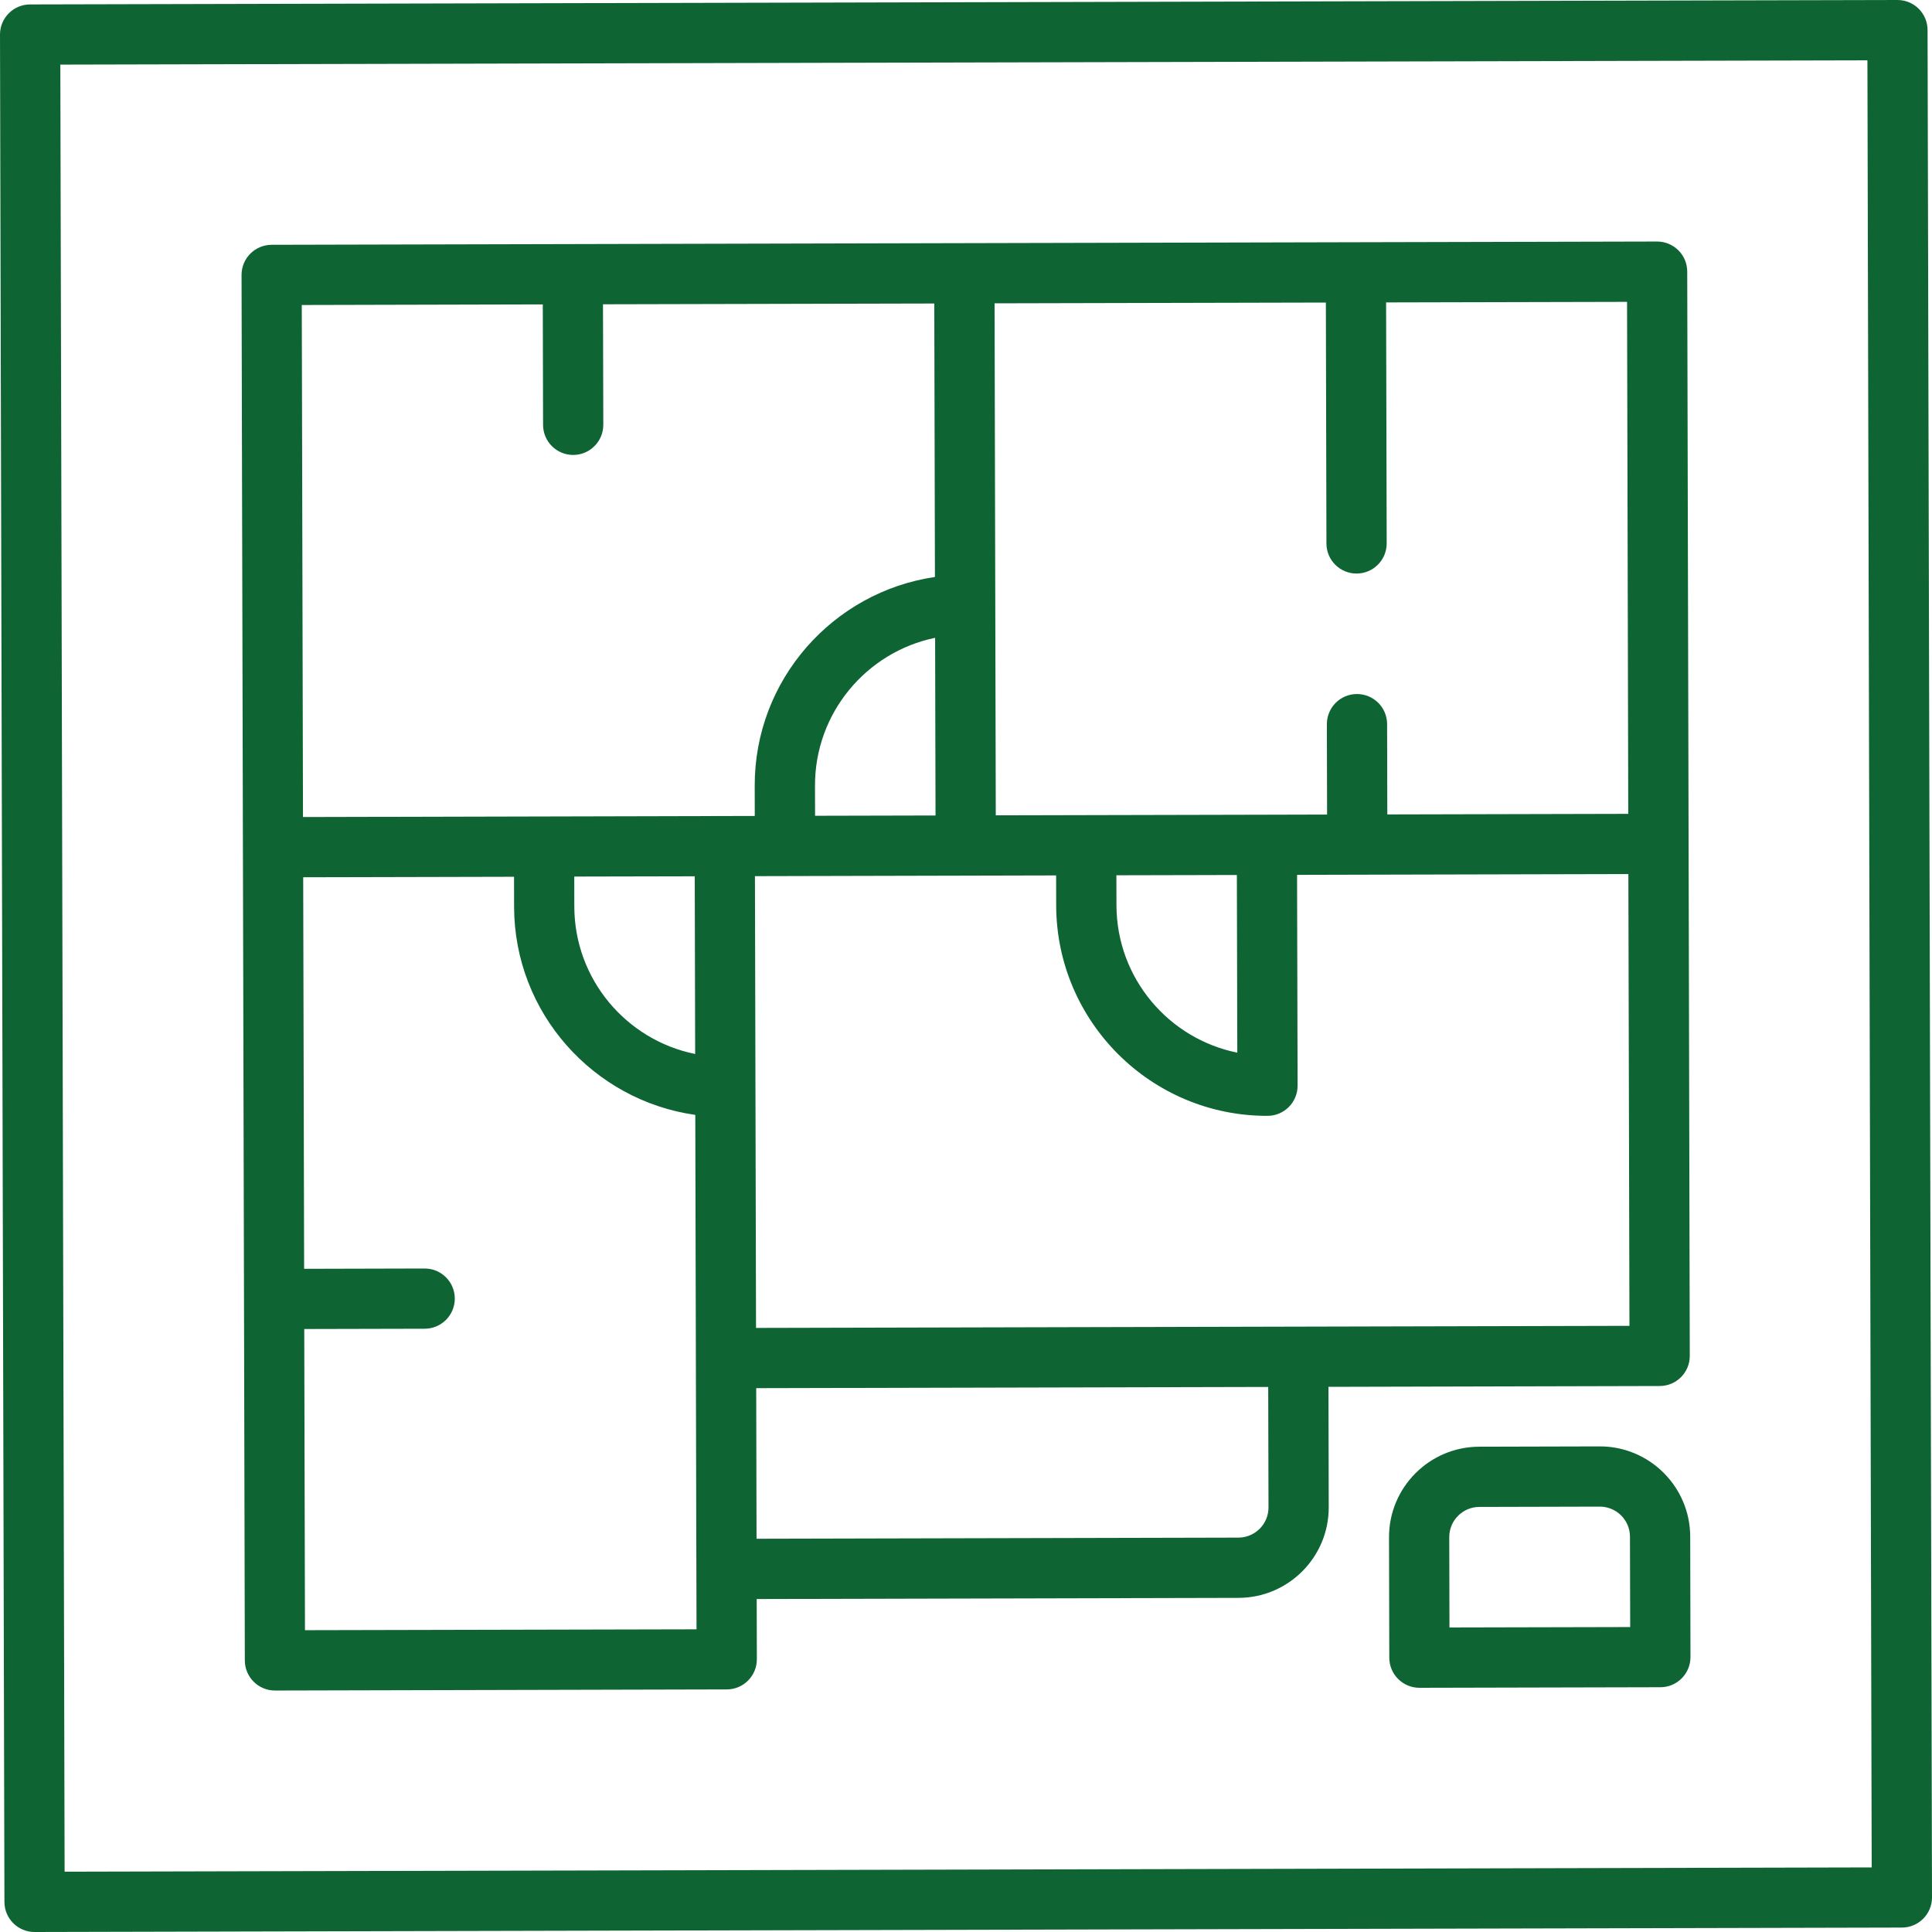
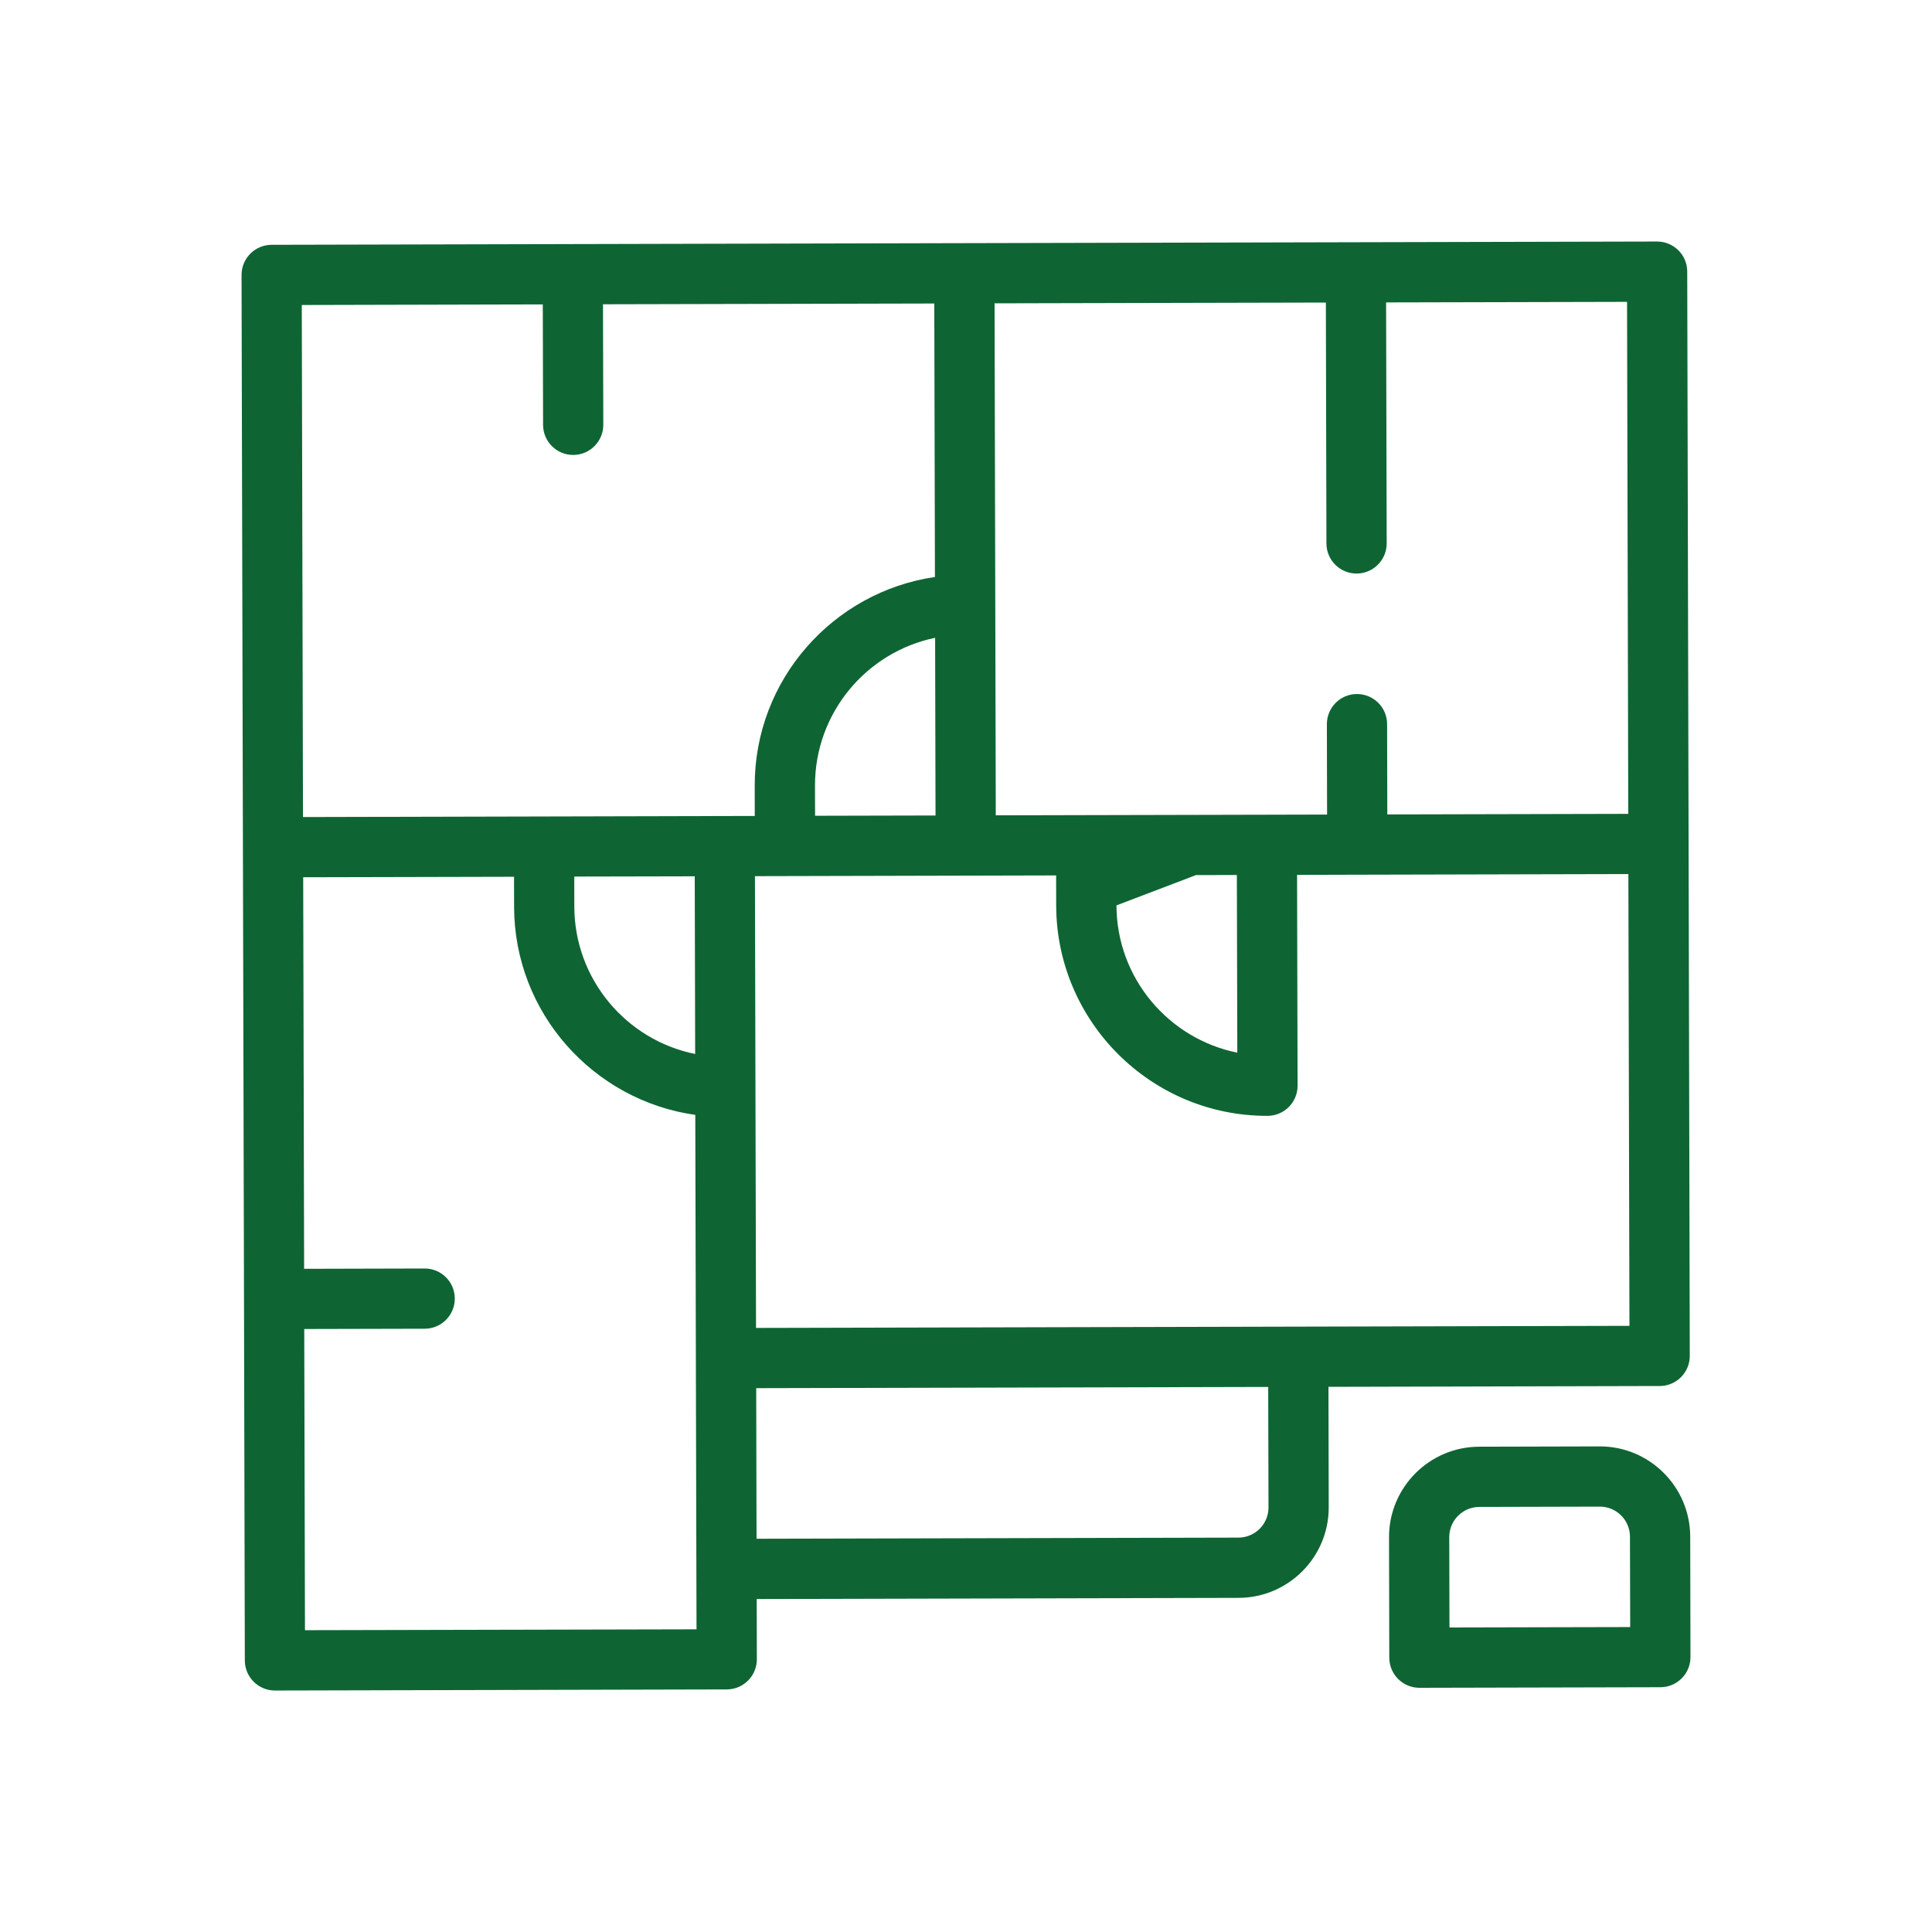
<svg xmlns="http://www.w3.org/2000/svg" width="75" height="75" viewBox="0 0 75 75" fill="none">
-   <path d="M74.828 1.167C74.827 0.52 74.302 -0.001 73.657 1.96228e-06L1.167 0.172C0.521 0.173 -0.001 0.698 1.95791e-06 1.343L0.172 73.833C0.173 74.48 0.698 75.001 1.343 75L73.833 74.828C74.478 74.827 75.001 74.302 75 73.657L74.828 1.167ZM2.508 72.659L2.342 2.508L72.493 2.342L72.659 72.493L2.508 72.659Z" fill="#0E6533" />
-   <path d="M65.551 32.757L65.498 10.543C65.497 9.896 64.972 9.375 64.326 9.376L37.435 9.439L10.544 9.503C9.897 9.506 9.375 10.029 9.377 10.676L9.43 32.891L9.472 50.428L9.504 64.459C9.506 65.105 10.03 65.627 10.676 65.626L28.214 65.583C28.859 65.582 29.382 65.057 29.381 64.412L29.375 62.074L48.082 62.029C50.016 62.024 51.586 60.447 51.581 58.513L51.571 53.837L64.43 53.805C65.076 53.804 65.599 53.279 65.597 52.633L65.551 32.757ZM51.47 11.745L51.492 21.098C51.493 21.745 52.018 22.266 52.664 22.265C53.309 22.264 53.832 21.739 53.831 21.093L53.808 11.74L63.162 11.718L63.209 31.594L53.855 31.616L53.847 28.108C53.846 27.462 53.321 26.941 52.675 26.942C52.03 26.943 51.508 27.468 51.509 28.113L51.517 31.621L49.178 31.627L42.163 31.643L38.656 31.651L38.609 11.775L51.47 11.745ZM48.032 40.864C45.366 40.328 43.348 37.971 43.341 35.147L43.338 33.978L46.428 33.971L48.015 33.967L48.032 40.864ZM36.317 31.657L31.641 31.668L31.638 30.5C31.631 27.676 33.638 25.309 36.301 24.76L36.317 31.657ZM11.839 63.284L11.811 51.592L16.488 51.581C17.133 51.58 17.656 51.055 17.655 50.41C17.654 49.763 17.129 49.242 16.483 49.243L11.806 49.255L11.77 34.055L15.337 34.047L19.955 34.036L19.957 35.206C19.966 39.32 23.031 42.719 26.991 43.28L27.02 55.464L27.033 60.911L27.039 63.25L11.839 63.284ZM22.293 34.028L26.97 34.018L26.986 40.915C24.32 40.378 22.302 38.021 22.295 35.197L22.293 34.028ZM11.762 31.717L11.715 11.84L21.071 11.817L21.082 16.494C21.083 17.14 21.608 17.662 22.253 17.661C22.899 17.66 23.421 17.134 23.42 16.489L23.408 11.812L36.269 11.782L36.294 22.398C32.336 22.978 29.288 26.391 29.298 30.505L29.3 31.675L11.762 31.717ZM48.076 59.69L29.369 59.734L29.365 58.094L29.356 53.888L49.232 53.841L49.243 58.518C49.244 59.163 48.721 59.688 48.076 59.69ZM29.349 51.55L29.342 48.69L29.307 34.012L40.999 33.984L41.001 35.153C41.012 39.665 44.692 43.329 49.205 43.317C49.851 43.316 50.373 42.791 50.372 42.146L50.352 33.962L52.691 33.956L63.213 33.931L63.255 51.469L29.349 51.55Z" fill="#0E6533" />
+   <path d="M65.551 32.757L65.498 10.543C65.497 9.896 64.972 9.375 64.326 9.376L37.435 9.439L10.544 9.503C9.897 9.506 9.375 10.029 9.377 10.676L9.43 32.891L9.472 50.428L9.504 64.459C9.506 65.105 10.03 65.627 10.676 65.626L28.214 65.583C28.859 65.582 29.382 65.057 29.381 64.412L29.375 62.074L48.082 62.029C50.016 62.024 51.586 60.447 51.581 58.513L51.571 53.837L64.43 53.805C65.076 53.804 65.599 53.279 65.597 52.633L65.551 32.757ZM51.47 11.745L51.492 21.098C51.493 21.745 52.018 22.266 52.664 22.265C53.309 22.264 53.832 21.739 53.831 21.093L53.808 11.74L63.162 11.718L63.209 31.594L53.855 31.616L53.847 28.108C53.846 27.462 53.321 26.941 52.675 26.942C52.03 26.943 51.508 27.468 51.509 28.113L51.517 31.621L49.178 31.627L42.163 31.643L38.656 31.651L38.609 11.775L51.47 11.745ZM48.032 40.864C45.366 40.328 43.348 37.971 43.341 35.147L46.428 33.971L48.015 33.967L48.032 40.864ZM36.317 31.657L31.641 31.668L31.638 30.5C31.631 27.676 33.638 25.309 36.301 24.76L36.317 31.657ZM11.839 63.284L11.811 51.592L16.488 51.581C17.133 51.58 17.656 51.055 17.655 50.41C17.654 49.763 17.129 49.242 16.483 49.243L11.806 49.255L11.77 34.055L15.337 34.047L19.955 34.036L19.957 35.206C19.966 39.32 23.031 42.719 26.991 43.28L27.02 55.464L27.033 60.911L27.039 63.25L11.839 63.284ZM22.293 34.028L26.97 34.018L26.986 40.915C24.32 40.378 22.302 38.021 22.295 35.197L22.293 34.028ZM11.762 31.717L11.715 11.84L21.071 11.817L21.082 16.494C21.083 17.14 21.608 17.662 22.253 17.661C22.899 17.66 23.421 17.134 23.42 16.489L23.408 11.812L36.269 11.782L36.294 22.398C32.336 22.978 29.288 26.391 29.298 30.505L29.3 31.675L11.762 31.717ZM48.076 59.69L29.369 59.734L29.365 58.094L29.356 53.888L49.232 53.841L49.243 58.518C49.244 59.163 48.721 59.688 48.076 59.69ZM29.349 51.55L29.342 48.69L29.307 34.012L40.999 33.984L41.001 35.153C41.012 39.665 44.692 43.329 49.205 43.317C49.851 43.316 50.373 42.791 50.372 42.146L50.352 33.962L52.691 33.956L63.213 33.931L63.255 51.469L29.349 51.55Z" fill="#0E6533" />
  <path d="M65.614 59.65C65.609 57.714 64.032 56.144 62.098 56.149L57.421 56.161C55.487 56.166 53.917 57.743 53.922 59.677L53.932 64.353C53.934 65 54.459 65.521 55.104 65.52L64.457 65.498C65.103 65.497 65.625 64.972 65.624 64.326L65.614 59.65ZM56.268 63.178L56.26 59.671C56.259 59.025 56.782 58.5 57.427 58.499L62.104 58.487C62.748 58.486 63.274 59.009 63.275 59.654L63.284 63.162L56.268 63.178Z" fill="#0E6533" />
</svg>